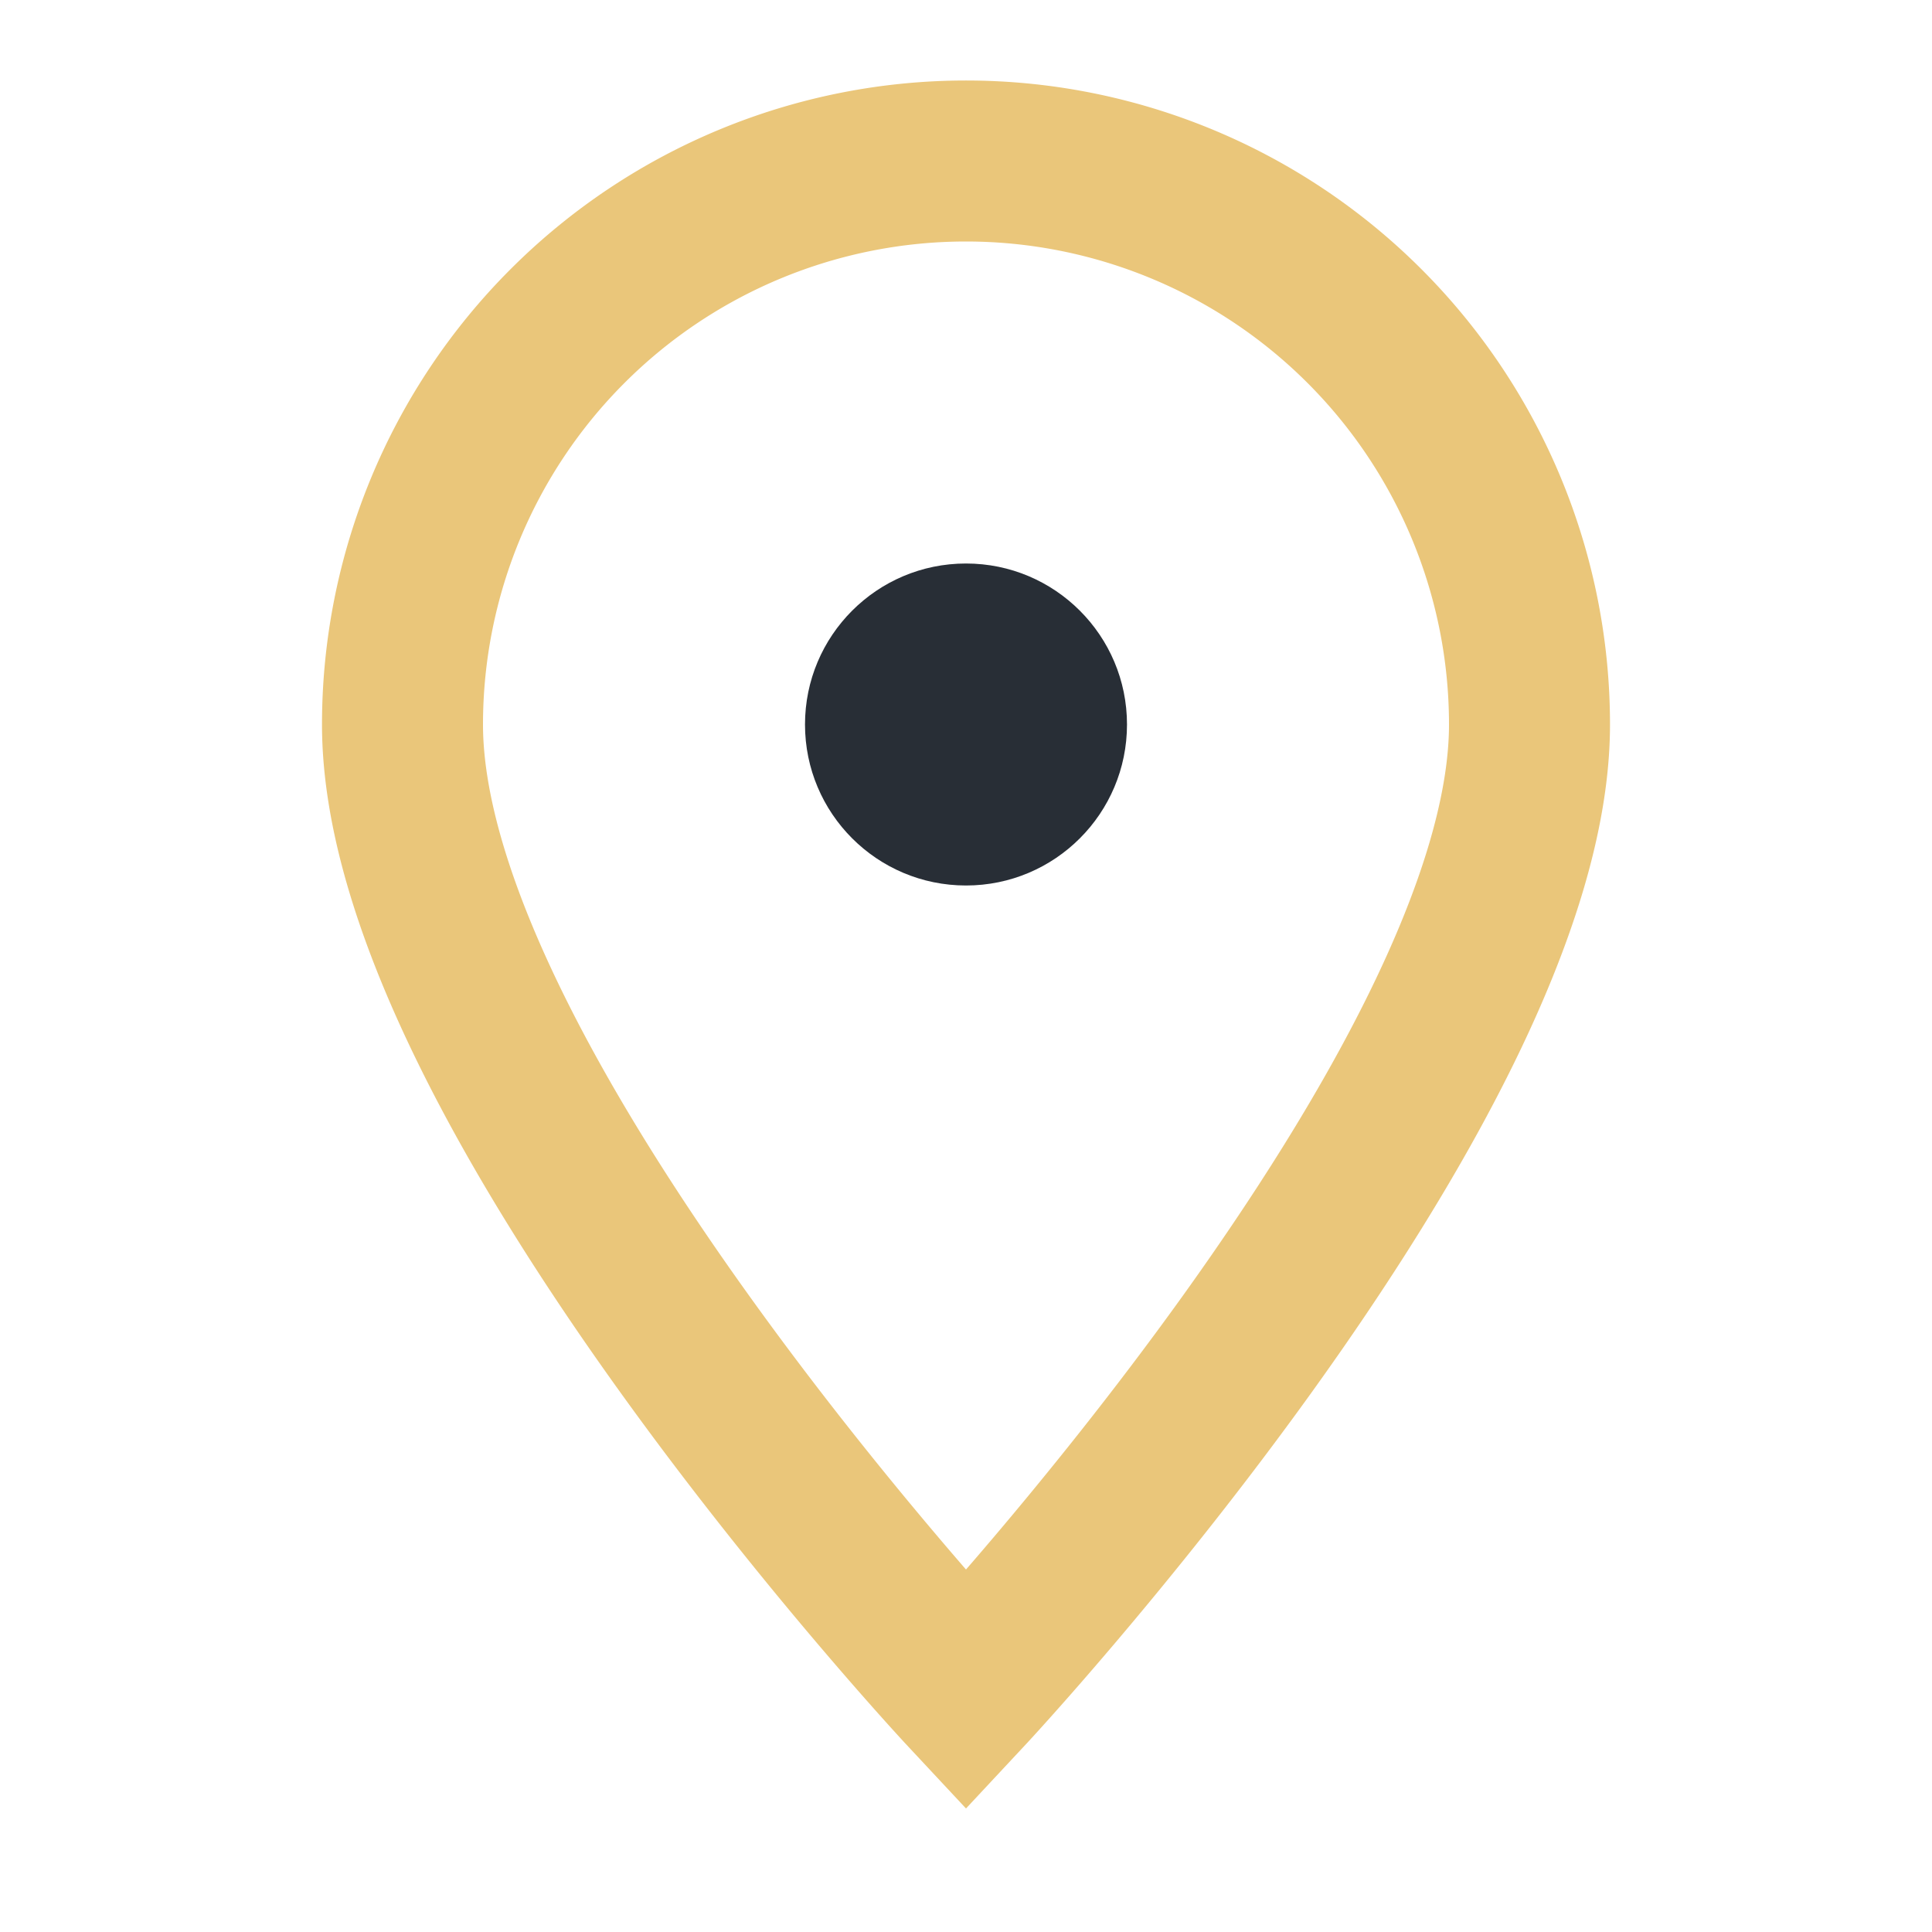
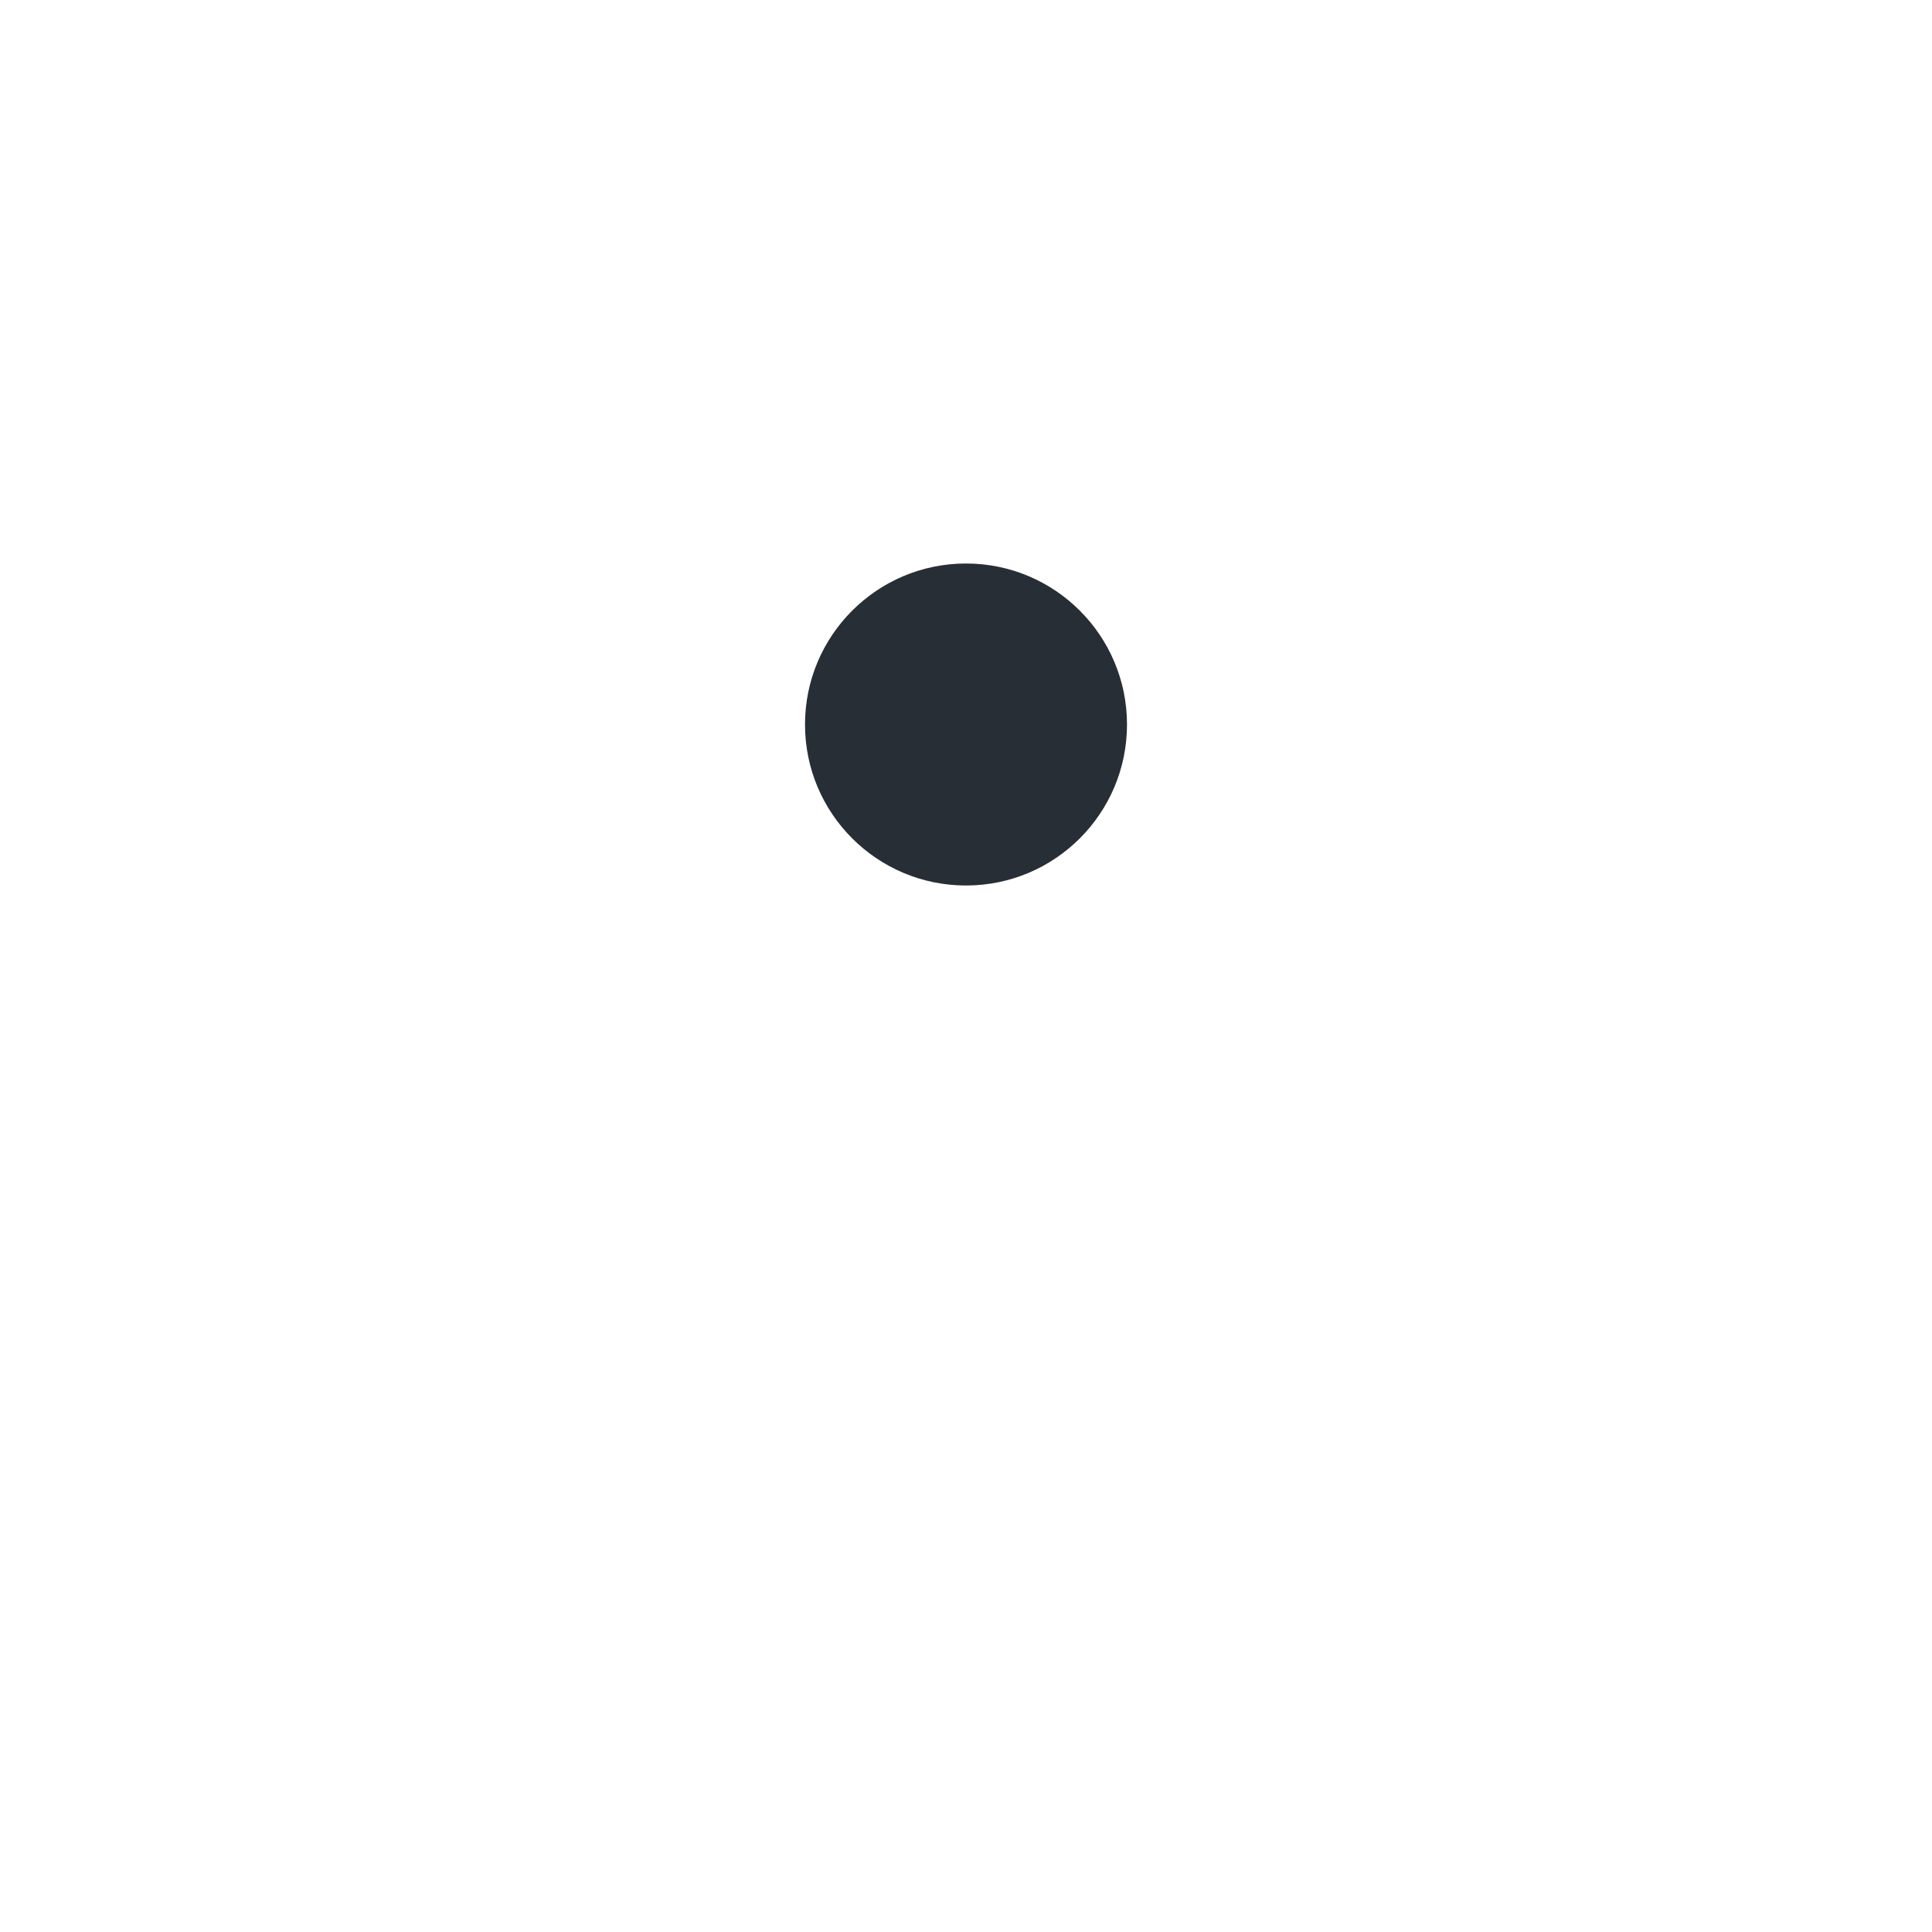
<svg xmlns="http://www.w3.org/2000/svg" width="24" height="24" viewBox="0 0 24 24">
-   <path d="M12 21s7-7.5 7-12A7 7 0 0 0 5 9c0 4.5 7 12 7 12z" fill="none" stroke="#EAC67A" stroke-width="2" />
  <circle cx="12" cy="9" r="2" fill="#282E36" />
</svg>